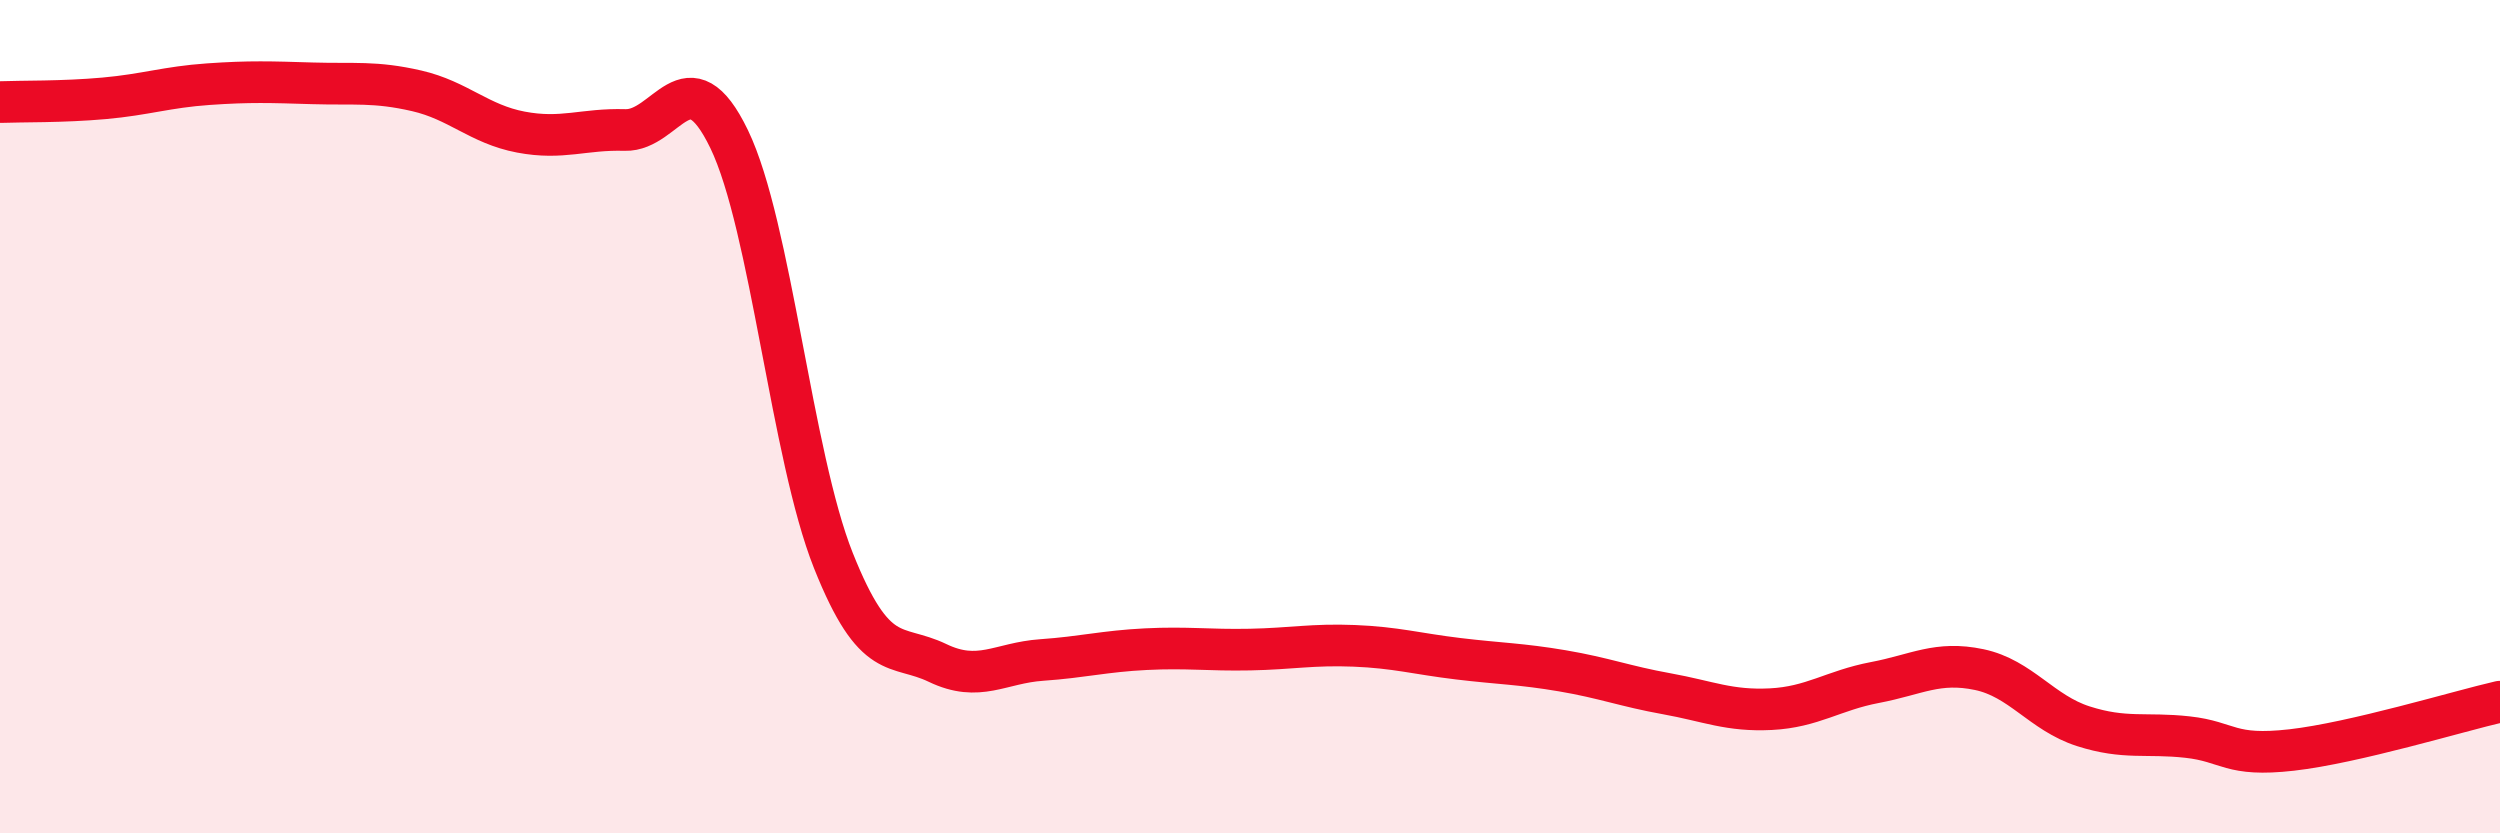
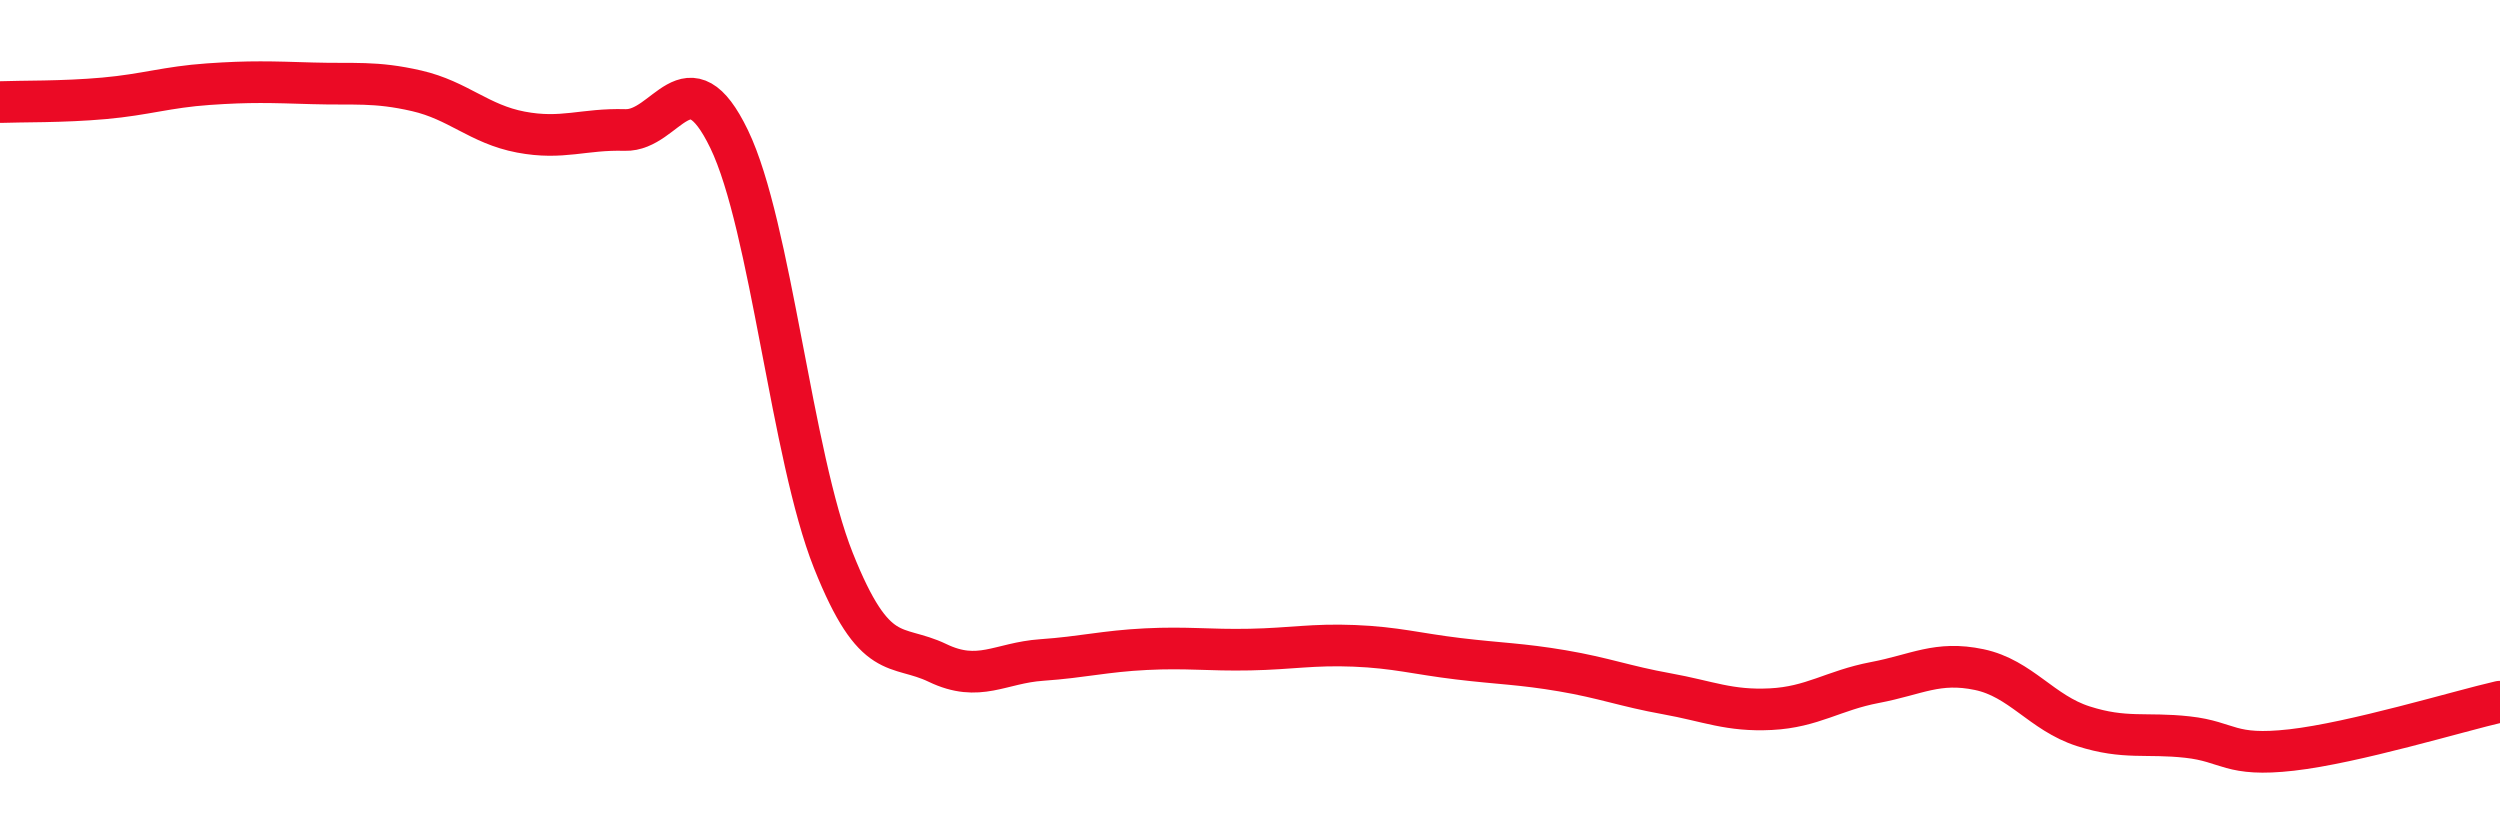
<svg xmlns="http://www.w3.org/2000/svg" width="60" height="20" viewBox="0 0 60 20">
-   <path d="M 0,2.45 C 0.5,2.43 1.5,2.45 2.5,2.36 C 3.5,2.27 4,2.09 5,2.02 C 6,1.95 6.5,1.97 7.5,2 C 8.5,2.03 9,1.95 10,2.18 C 11,2.41 11.5,2.98 12.5,3.17 C 13.5,3.36 14,3.09 15,3.12 C 16,3.15 16.5,1.27 17.5,3.34 C 18.5,5.41 19,10.94 20,13.45 C 21,15.96 21.5,15.43 22.5,15.91 C 23.5,16.39 24,15.91 25,15.84 C 26,15.77 26.5,15.63 27.5,15.58 C 28.5,15.53 29,15.61 30,15.59 C 31,15.57 31.5,15.46 32.5,15.5 C 33.5,15.54 34,15.69 35,15.81 C 36,15.93 36.5,15.93 37.5,16.1 C 38.5,16.27 39,16.47 40,16.65 C 41,16.83 41.5,17.07 42.5,17.02 C 43.5,16.97 44,16.57 45,16.38 C 46,16.19 46.5,15.86 47.5,16.07 C 48.5,16.28 49,17.11 50,17.43 C 51,17.75 51.5,17.58 52.5,17.69 C 53.5,17.8 53.5,18.17 55,18 C 56.5,17.83 59,17.07 60,16.84L60 20L0 20Z" fill="#EB0A25" opacity="0.1" stroke-linecap="round" stroke-linejoin="round" />
  <path d="M 0,2.45 C 0.5,2.43 1.5,2.45 2.5,2.36 C 3.5,2.27 4,2.09 5,2.02 C 6,1.95 6.5,1.97 7.5,2 C 8.5,2.03 9,1.95 10,2.18 C 11,2.41 11.5,2.98 12.5,3.17 C 13.5,3.36 14,3.09 15,3.12 C 16,3.15 16.5,1.27 17.5,3.34 C 18.5,5.41 19,10.94 20,13.45 C 21,15.96 21.5,15.43 22.5,15.91 C 23.5,16.39 24,15.91 25,15.84 C 26,15.77 26.5,15.63 27.5,15.58 C 28.5,15.53 29,15.61 30,15.59 C 31,15.57 31.5,15.46 32.5,15.5 C 33.5,15.54 34,15.69 35,15.81 C 36,15.93 36.5,15.93 37.5,16.1 C 38.5,16.27 39,16.47 40,16.65 C 41,16.83 41.5,17.07 42.5,17.02 C 43.5,16.97 44,16.57 45,16.38 C 46,16.19 46.5,15.86 47.5,16.07 C 48.5,16.28 49,17.11 50,17.43 C 51,17.75 51.5,17.58 52.5,17.69 C 53.5,17.8 53.5,18.17 55,18 C 56.5,17.83 59,17.07 60,16.84" stroke="#EB0A25" stroke-width="1" fill="none" stroke-linecap="round" stroke-linejoin="round" />
</svg>